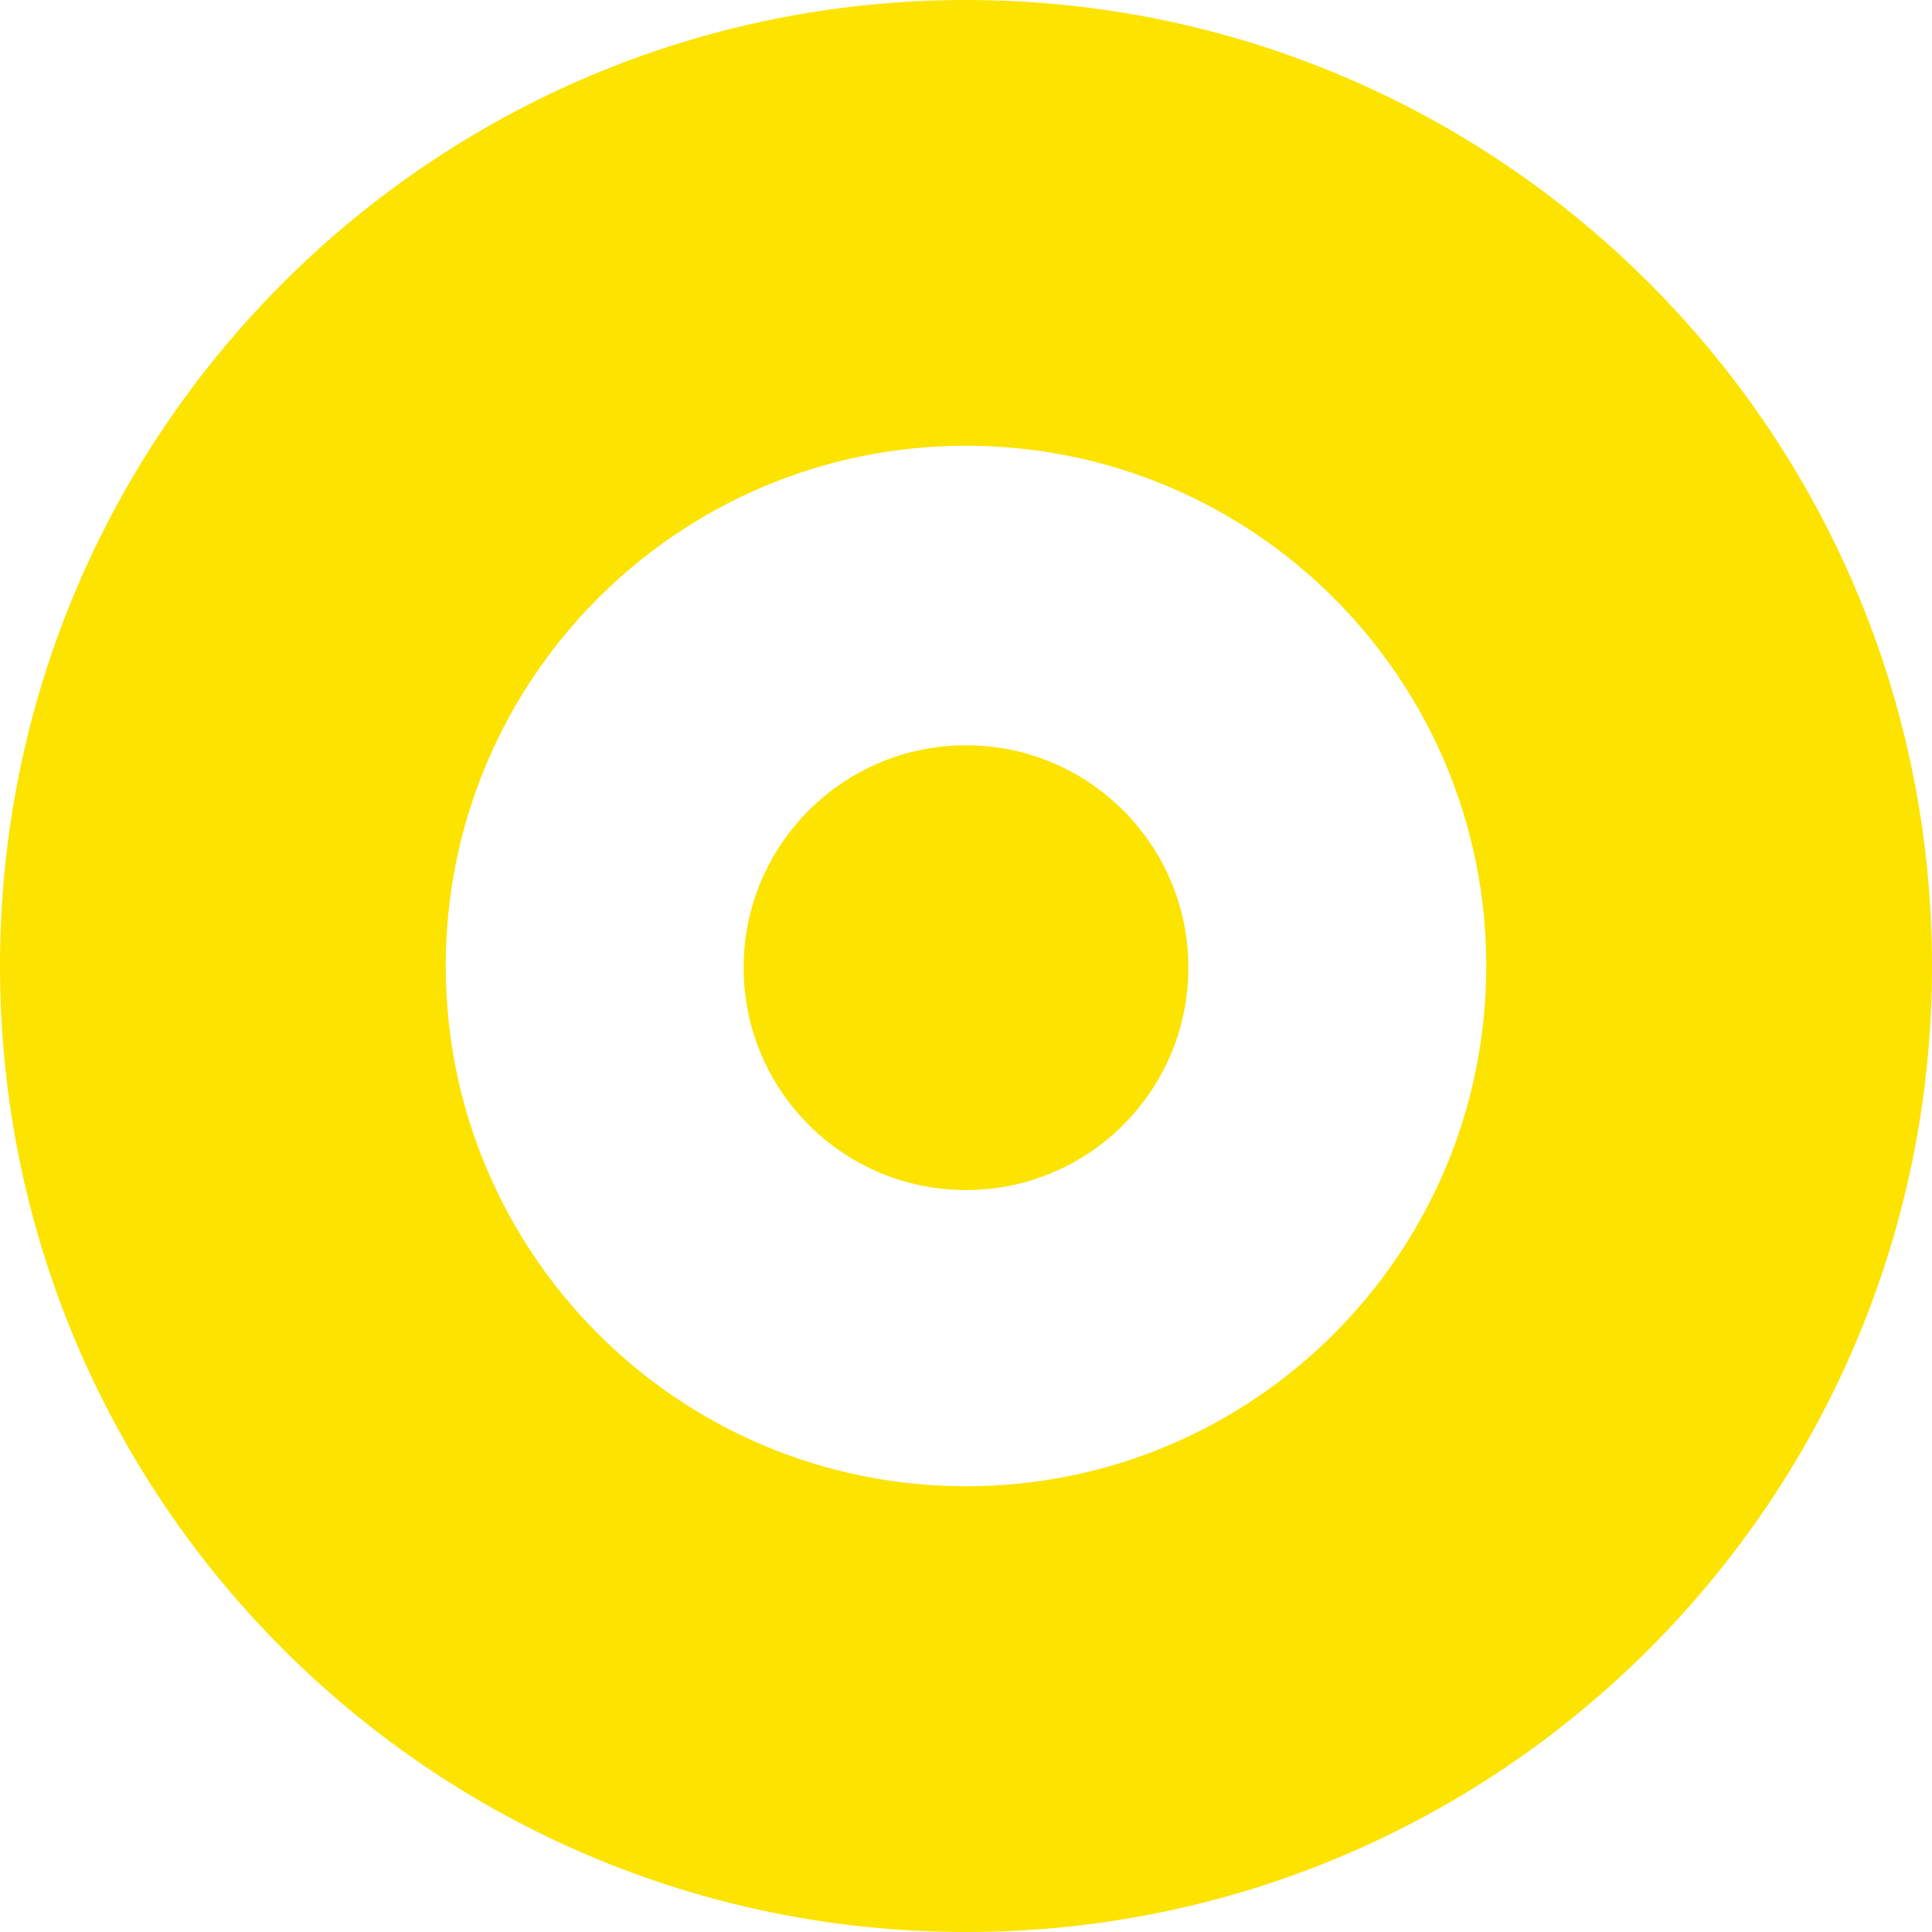
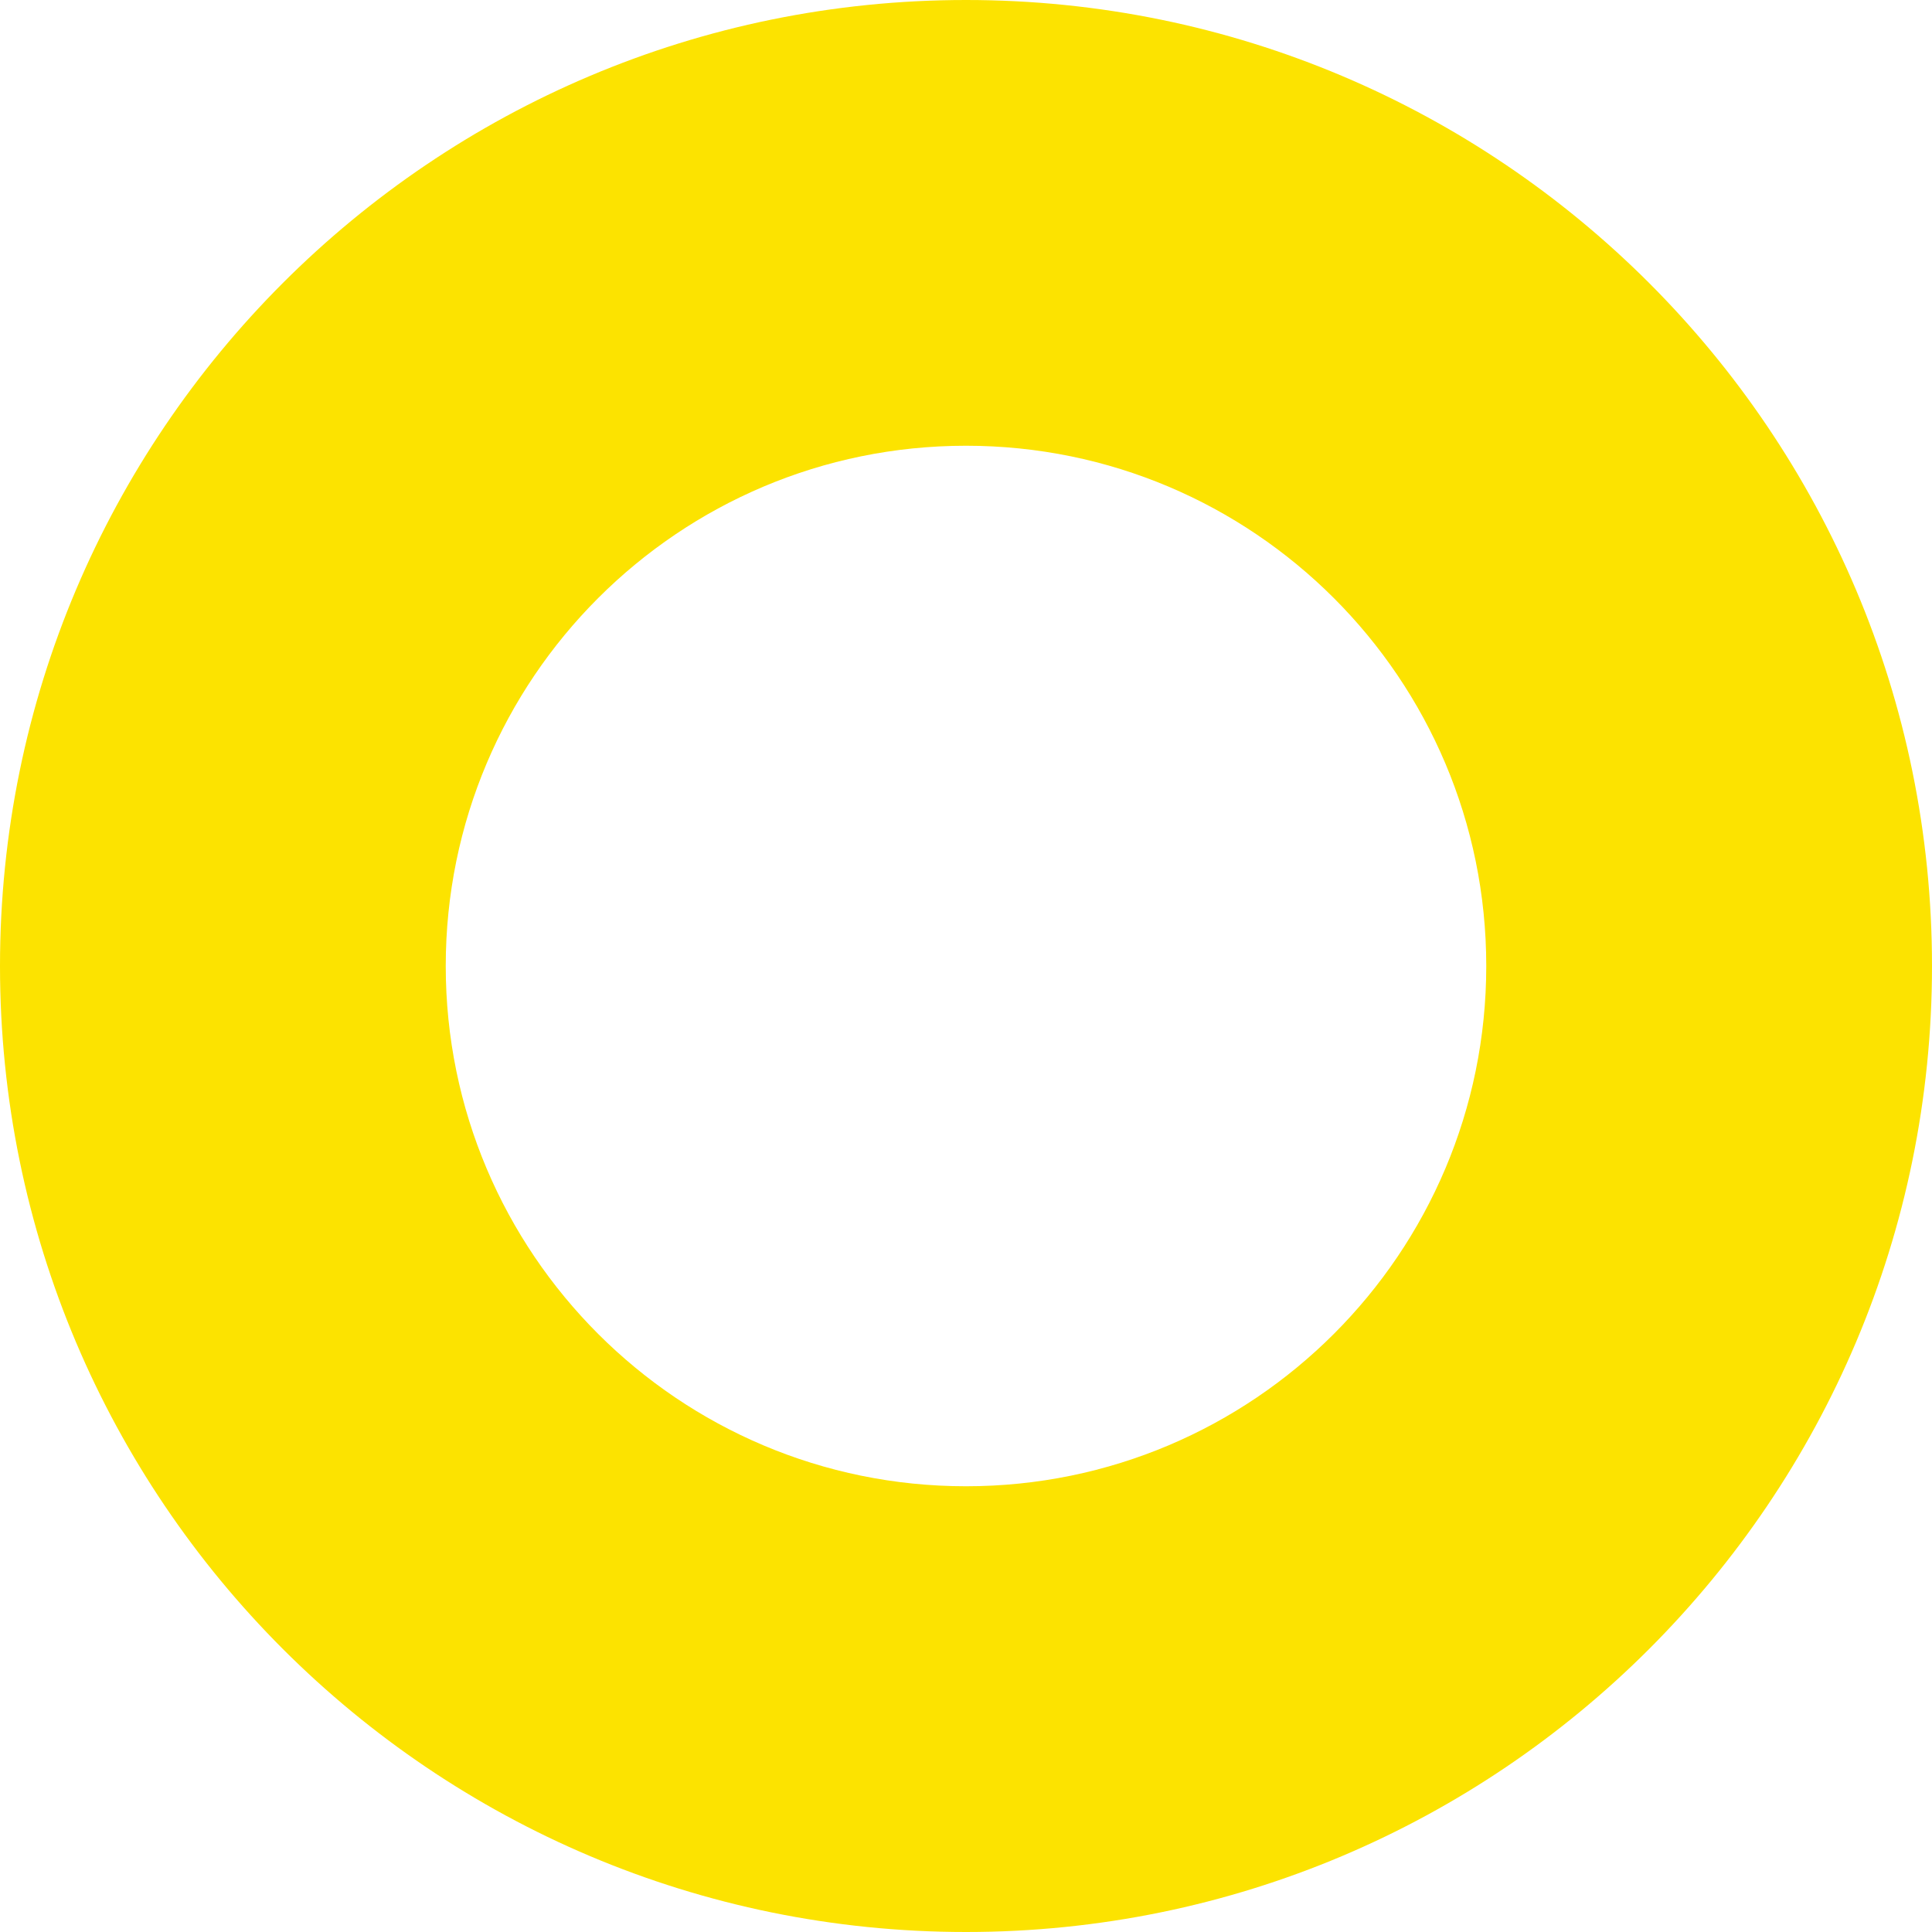
<svg xmlns="http://www.w3.org/2000/svg" id="Laag_2" data-name="Laag 2" viewBox="0 0 406.78 406.78">
  <defs>
    <style>      .cls-1 {        fill: #fce300;        stroke-width: 0px;      }    </style>
  </defs>
  <g id="Layer_1" data-name="Layer 1">
    <g>
      <path class="cls-1" d="M203.39,0C91.06,0,0,91.06,0,203.39s91.06,203.39,203.39,203.39,203.39-91.06,203.39-203.39S315.72,0,203.39,0ZM203.39,312.93c-60.5,0-109.54-49.04-109.54-109.54s49.04-109.54,109.54-109.54,109.54,49.04,109.54,109.54-49.04,109.54-109.54,109.54Z" />
-       <circle class="cls-1" cx="203.39" cy="203.74" r="46.82" />
    </g>
  </g>
</svg>